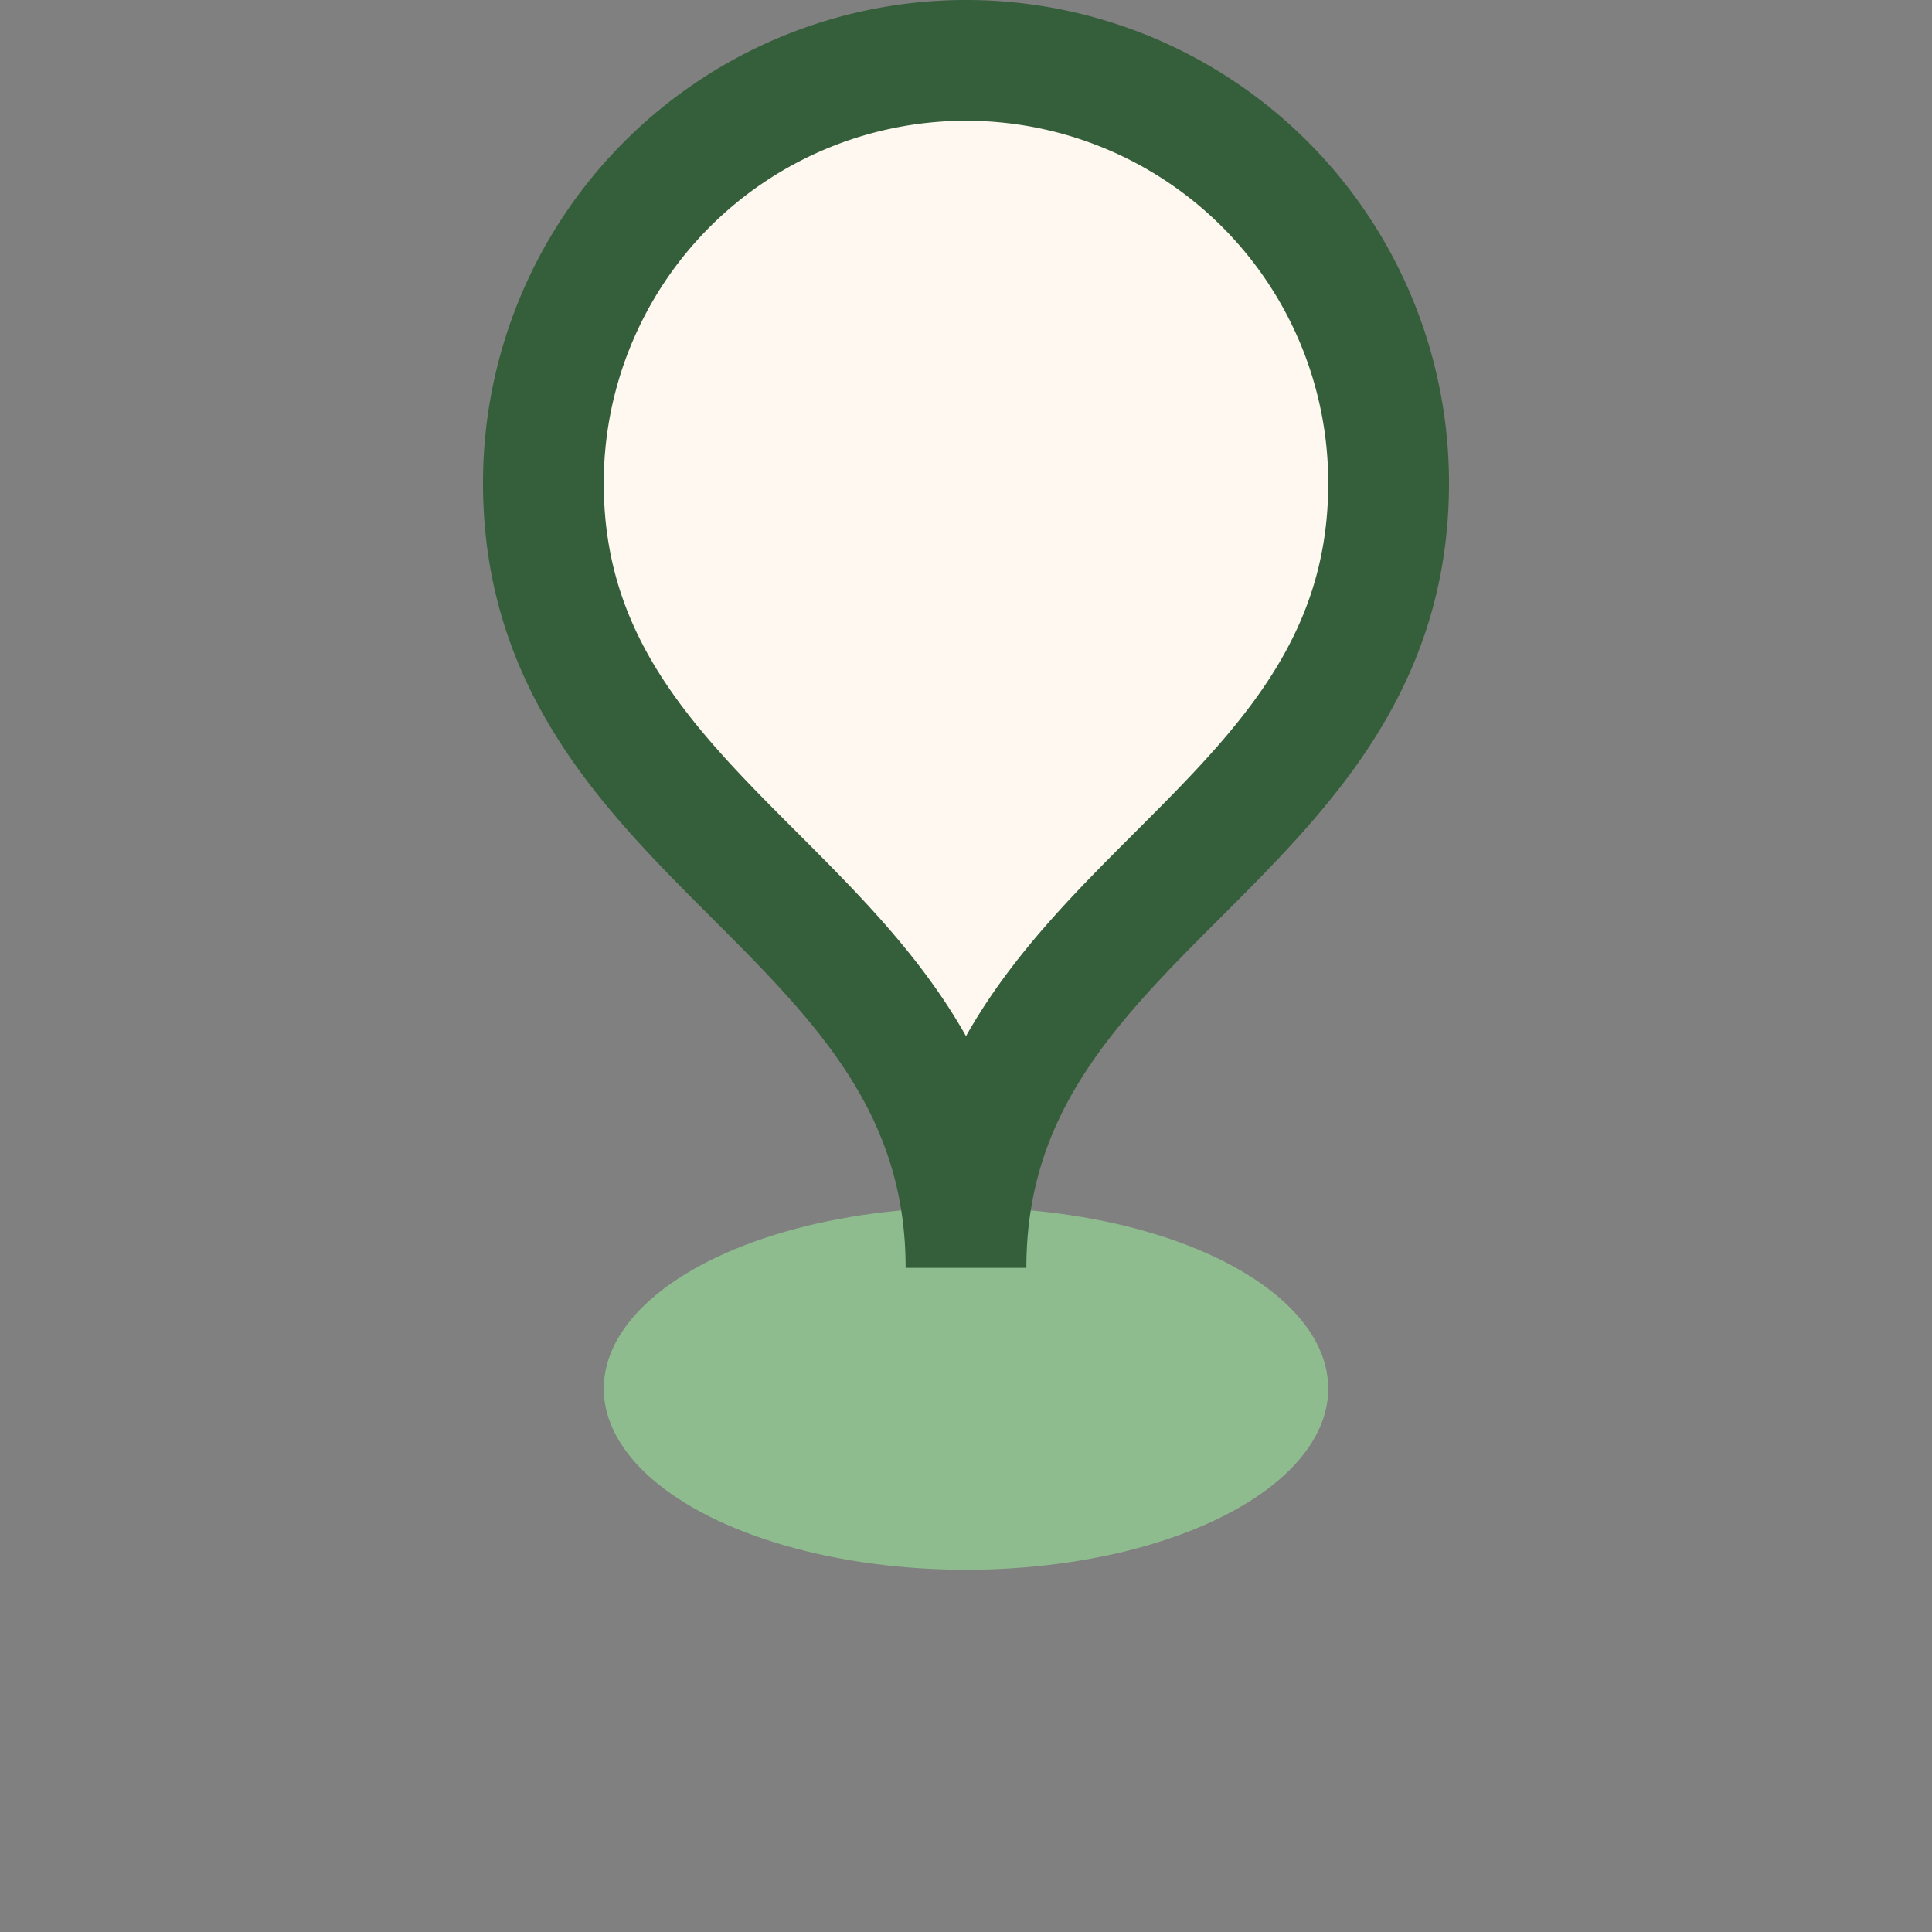
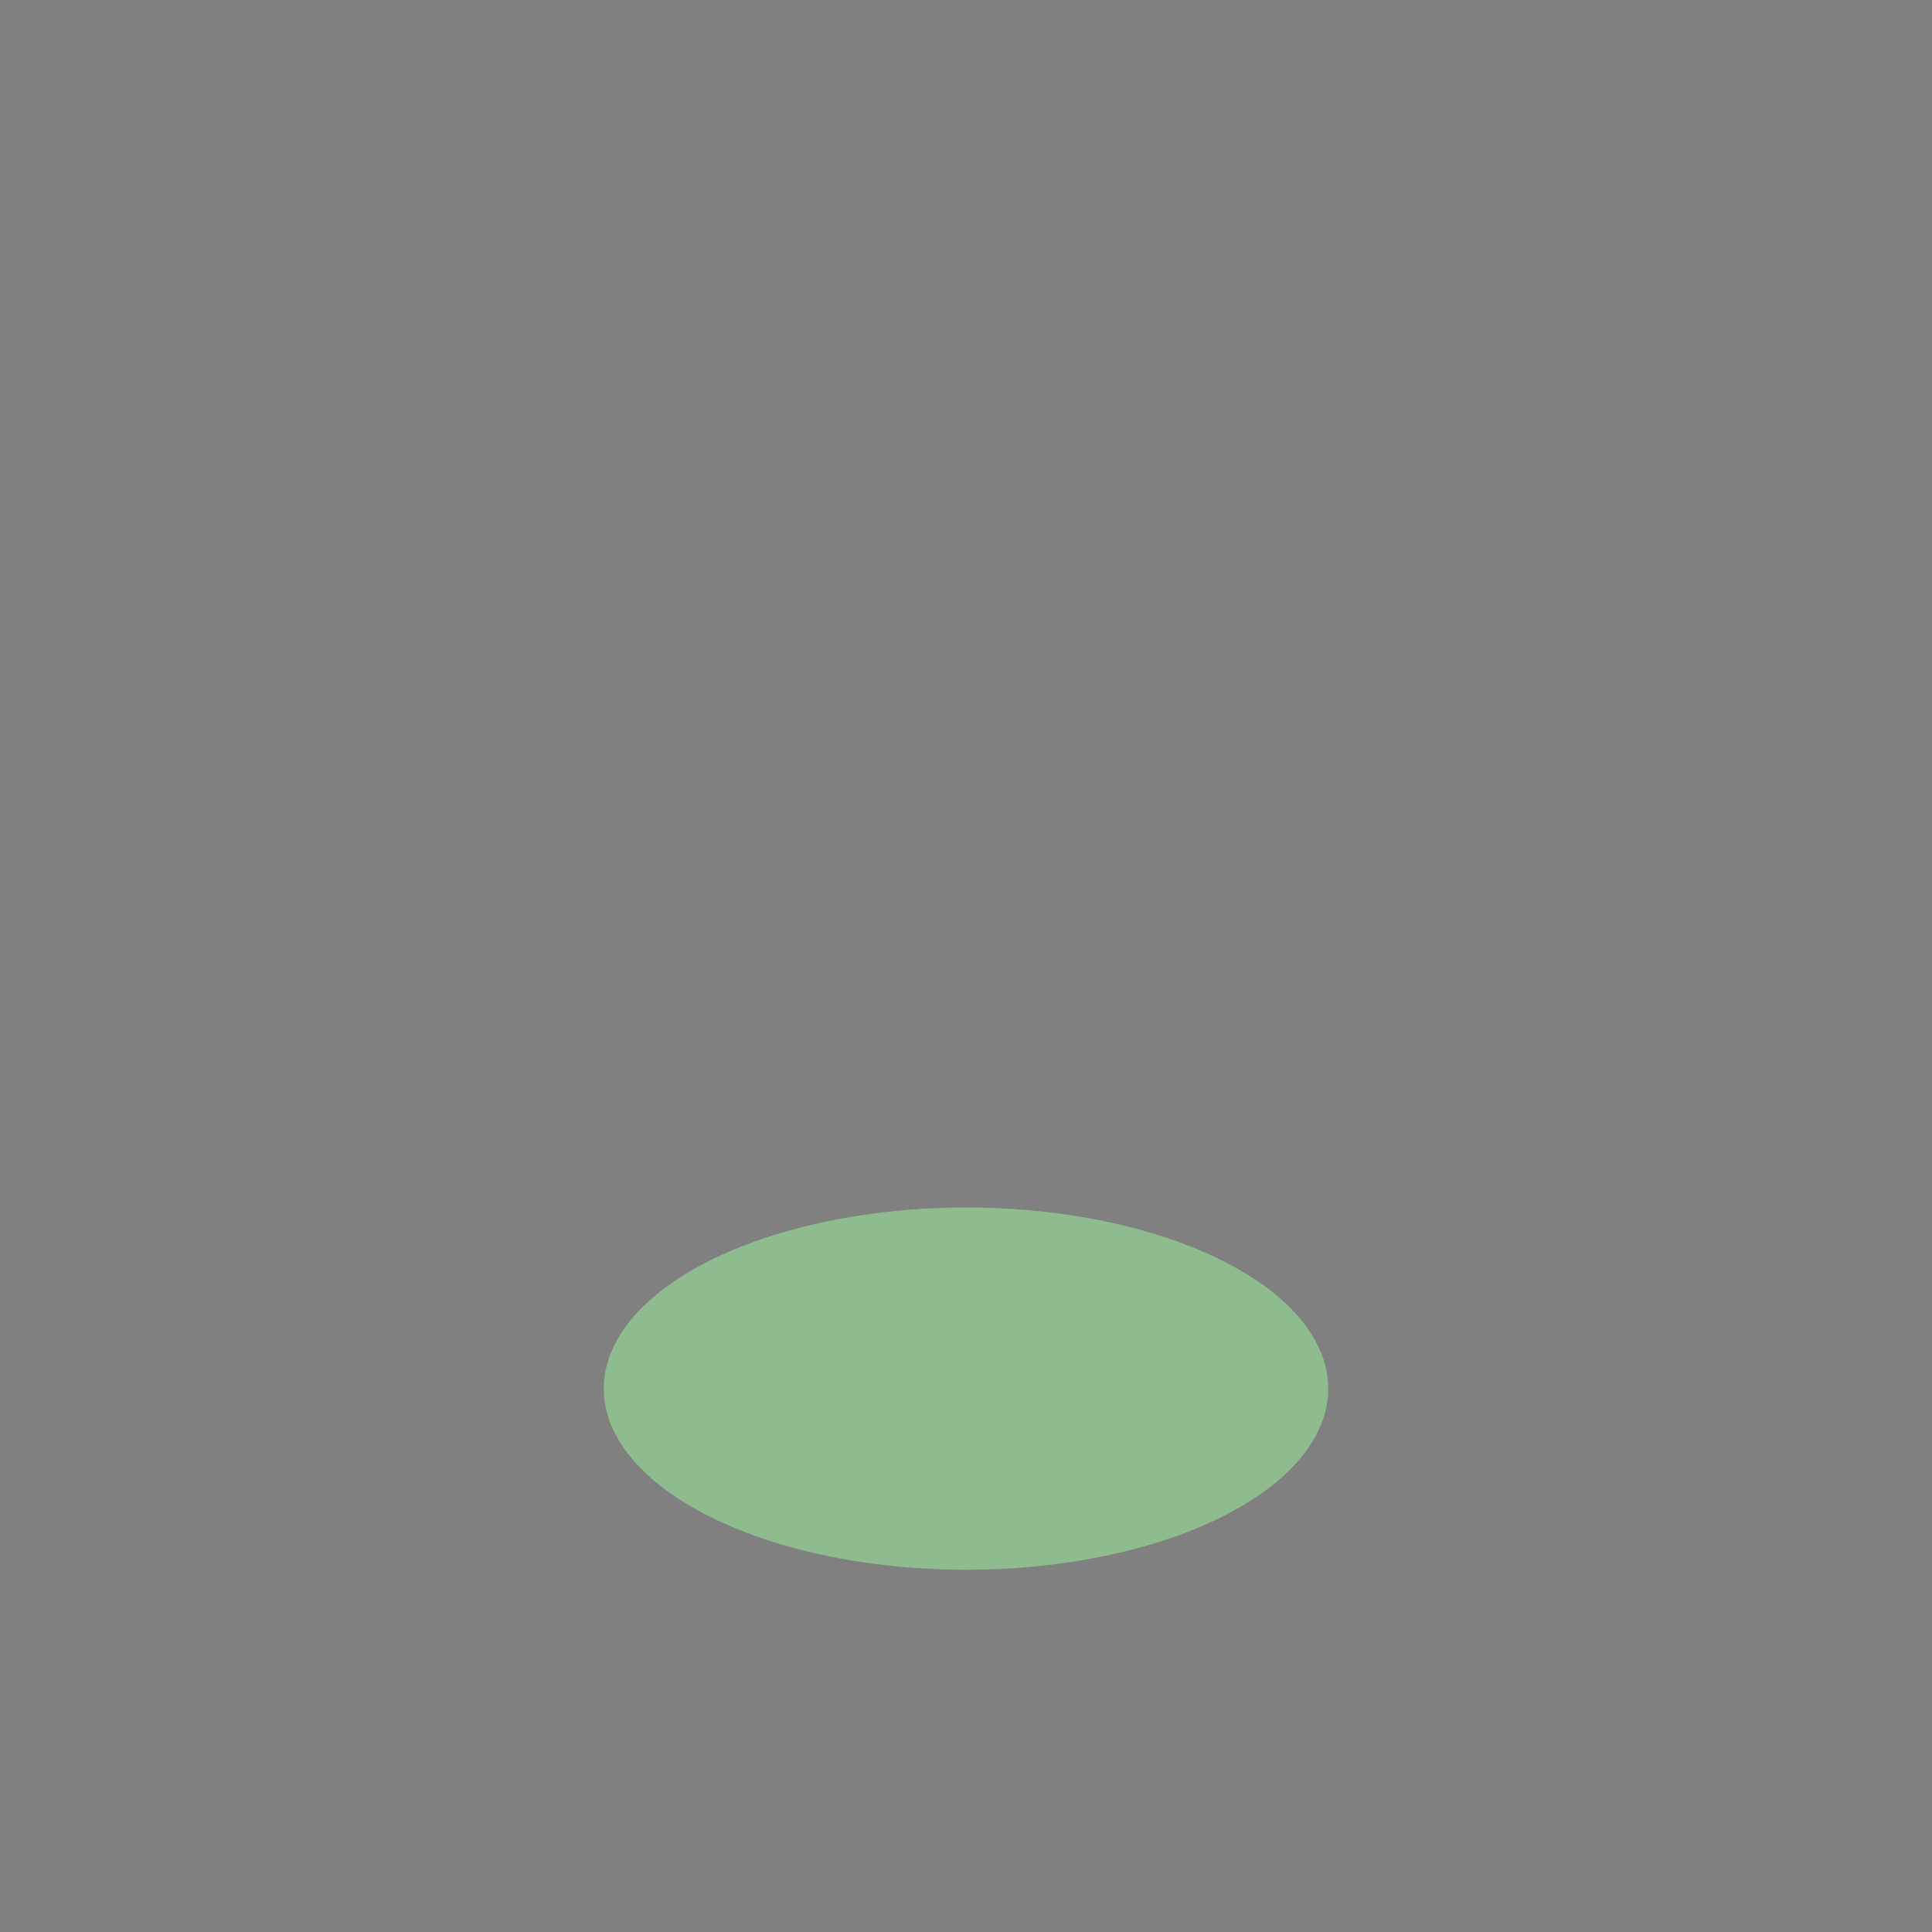
<svg xmlns="http://www.w3.org/2000/svg" width="32" height="32" viewBox="0 0 32 32">
  <rect x="0" y="0" width="32" height="32" fill="#808080" stroke="none" />
  <ellipse cx="16" cy="23" rx="6" ry="3" fill="#8FBC8F" />
-   <path d="M16 21c0-6 7-7 7-13a7 7 0 10-14 0c0 6 7 7 7 13z" fill="#FFF8F0" stroke="#355E3B" stroke-width="2" />
</svg>